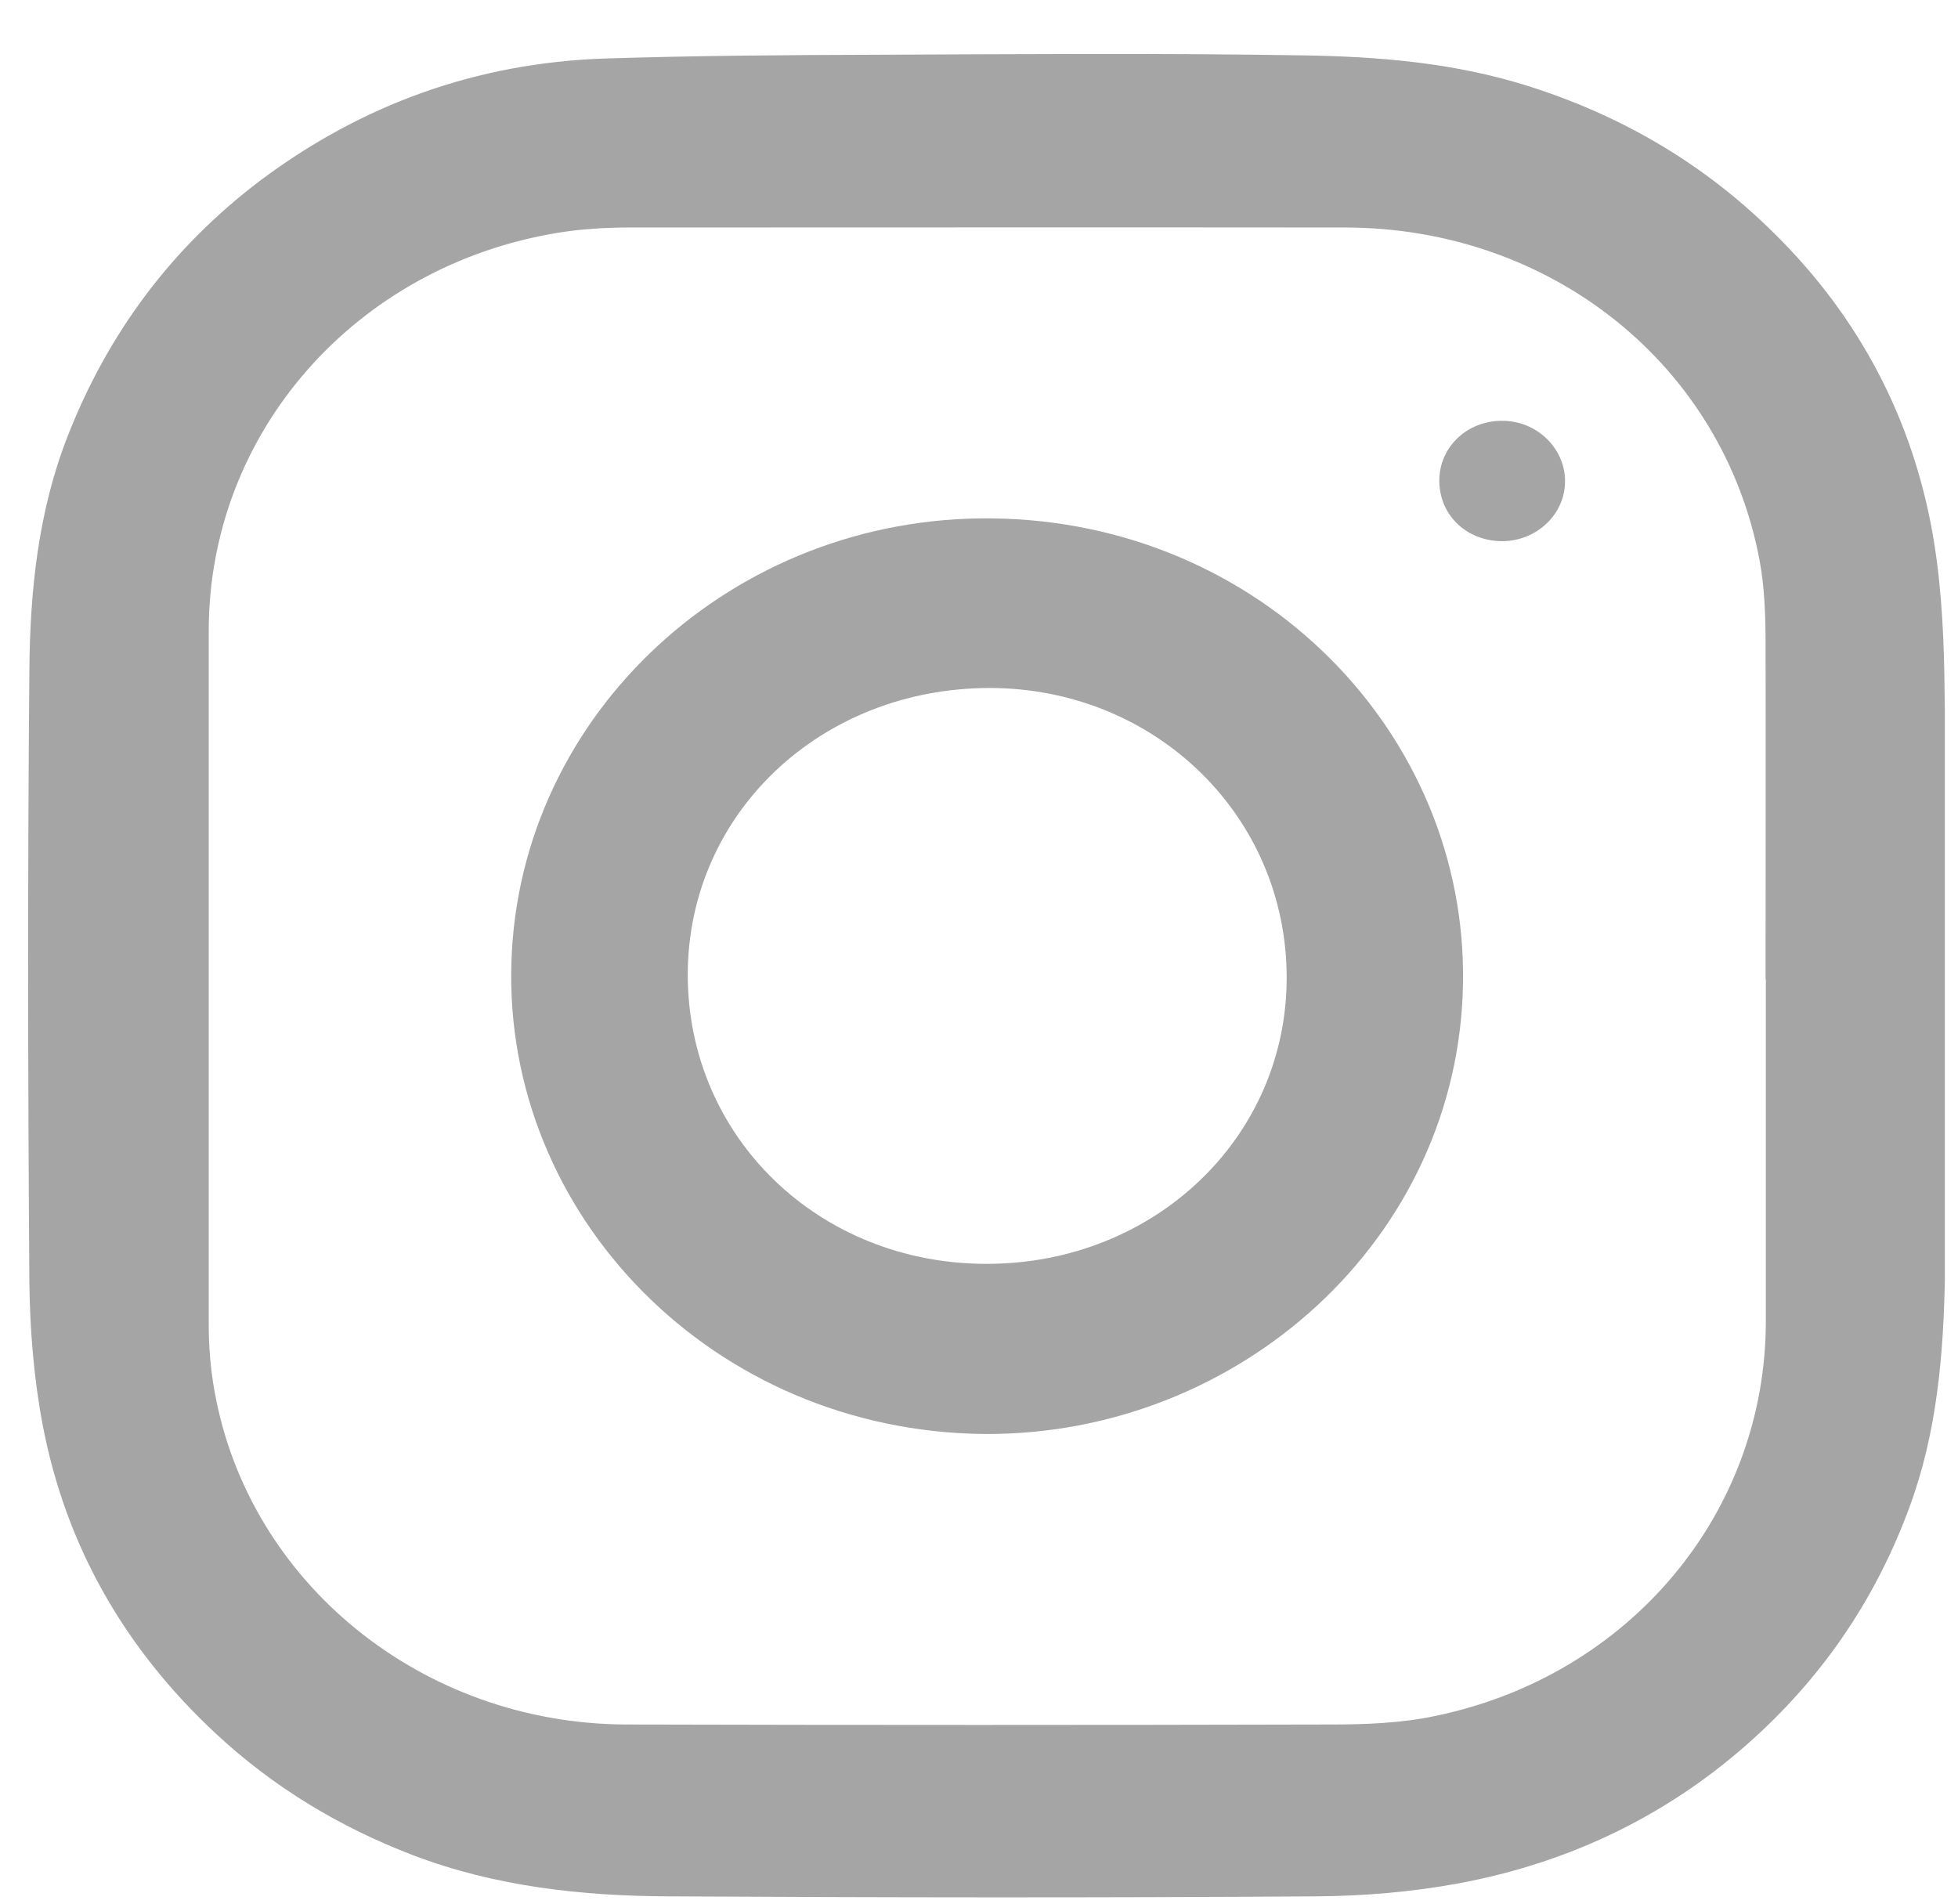
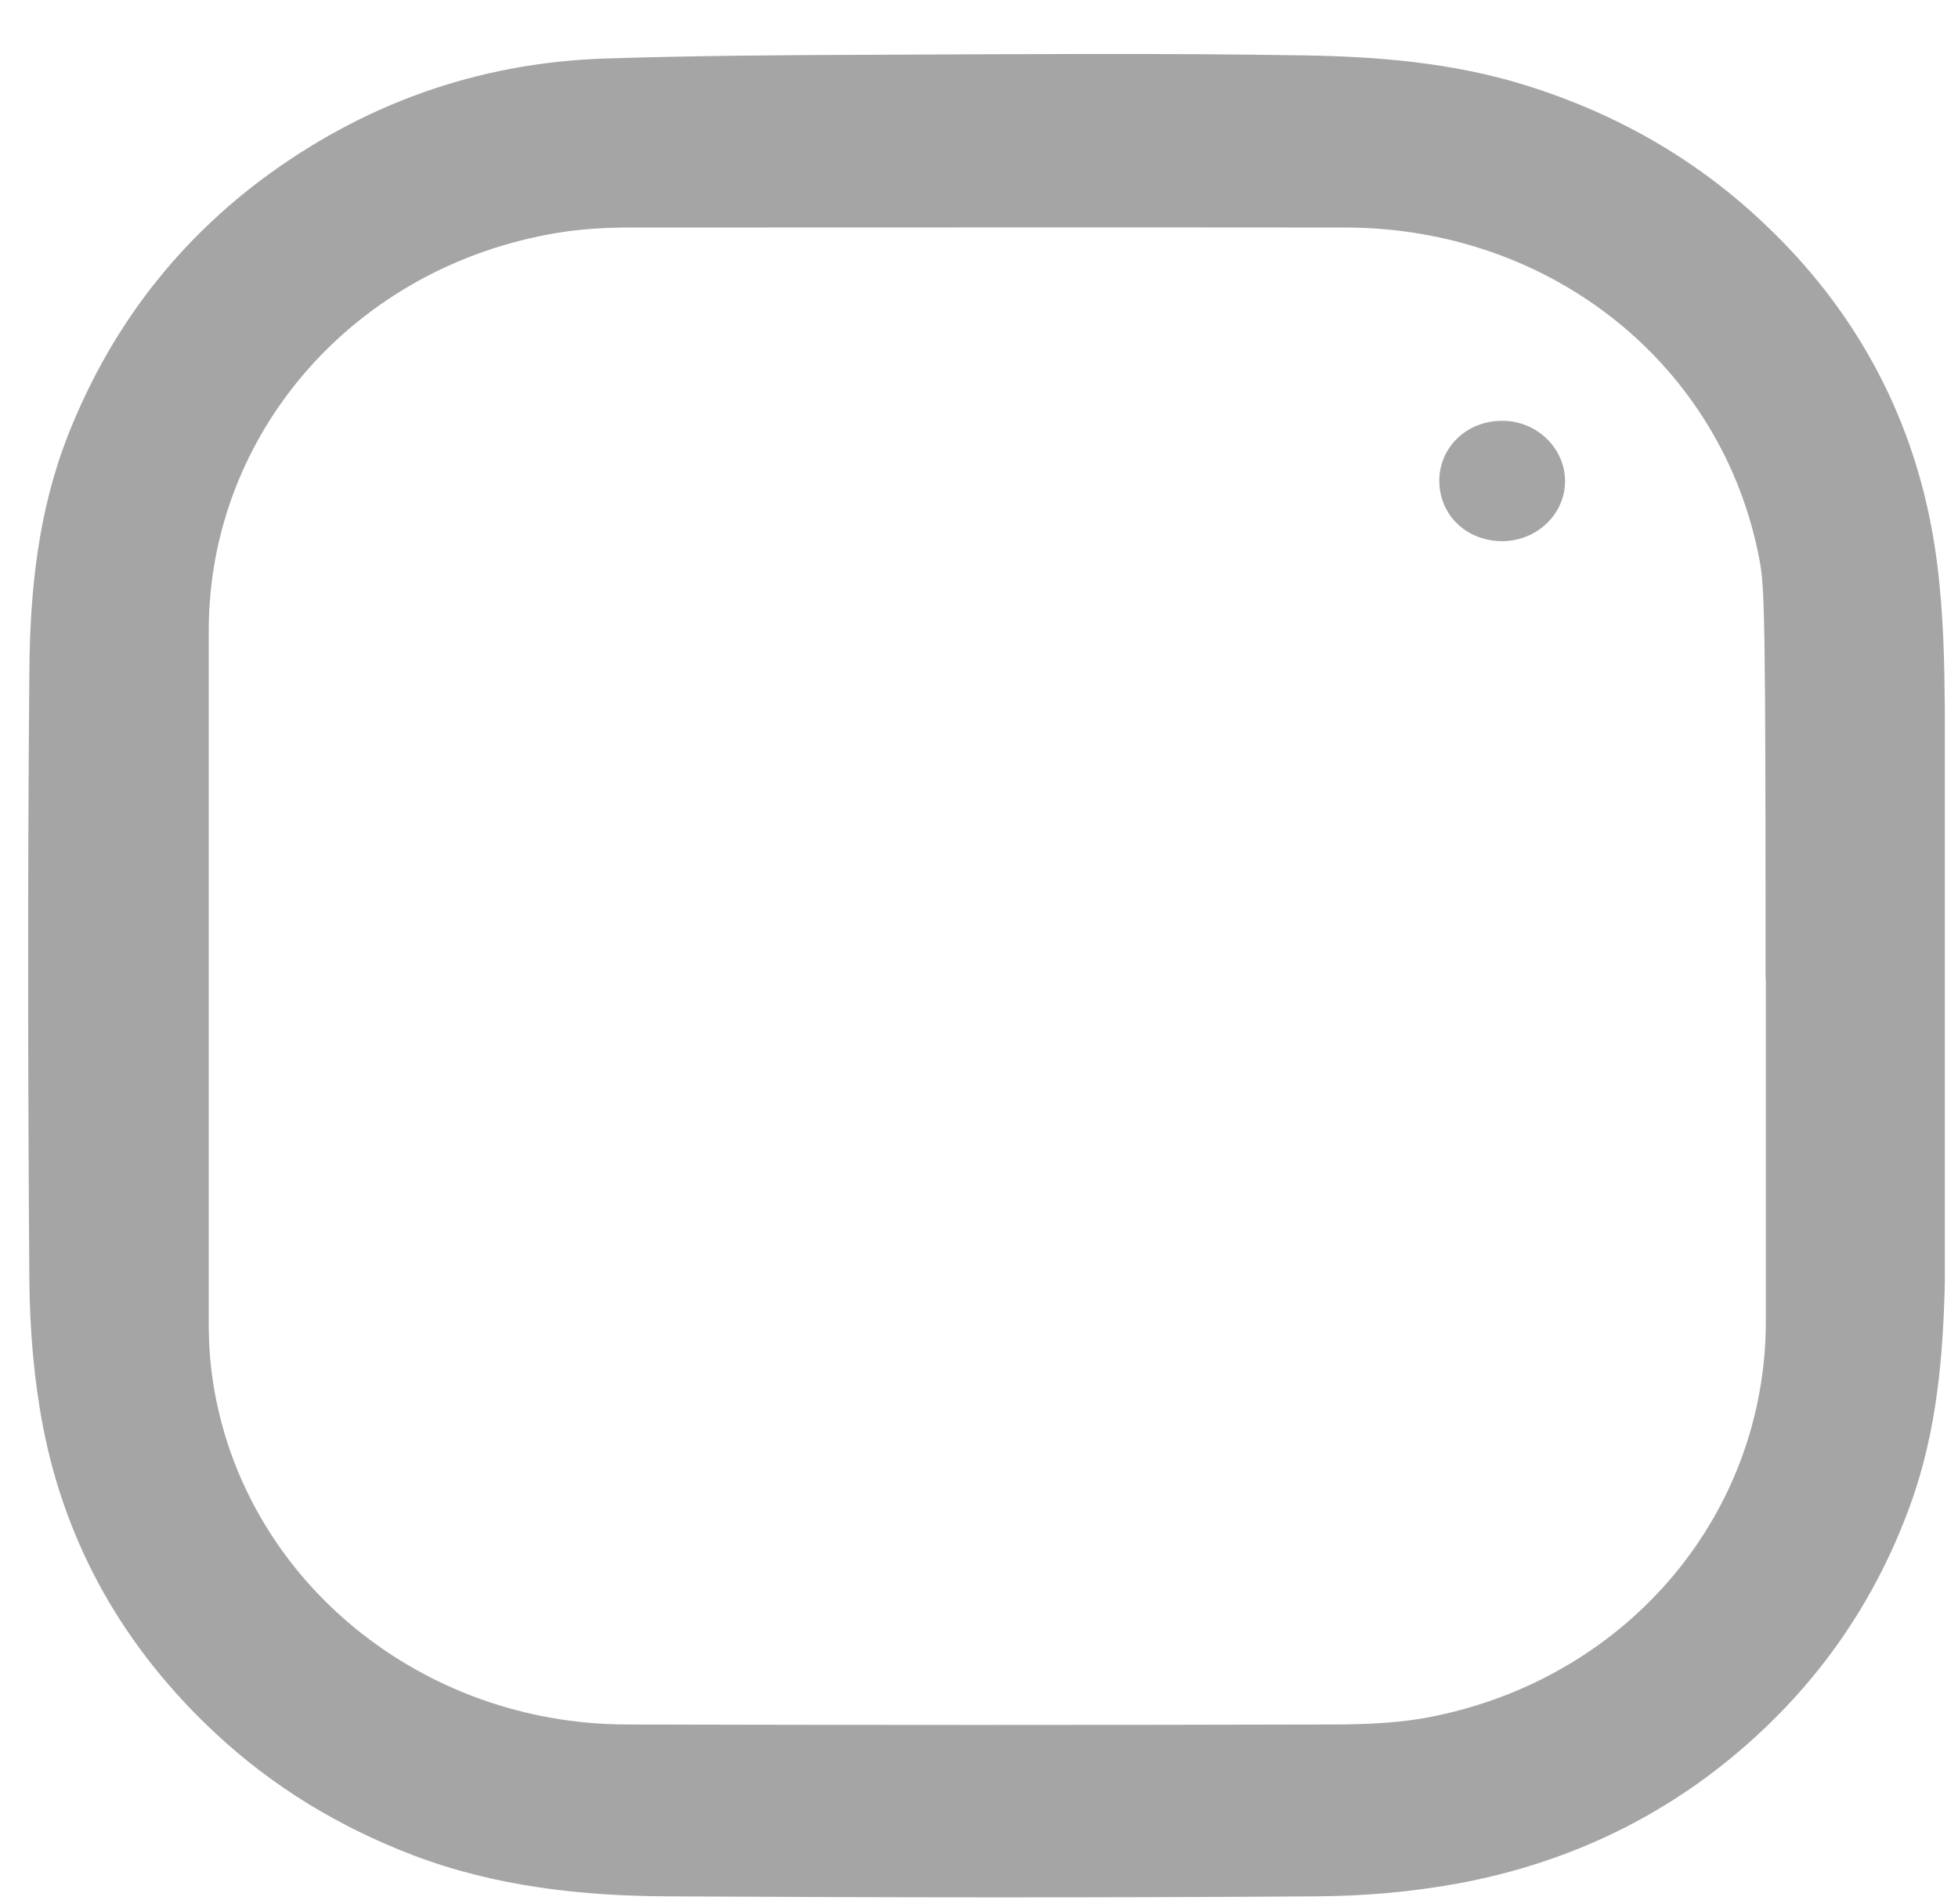
<svg xmlns="http://www.w3.org/2000/svg" width="36" height="35" viewBox="0 0 36 35" fill="none">
  <g id="Layer_1" clip-path="url(#clip0_136_754)">
    <g id="HTZJms.tif">
      <g id="Group">
-         <path id="Vector" d="M35.765 17.984C35.765 19.816 35.793 21.648 35.76 23.474C35.732 24.909 35.617 26.327 35.11 27.704C34.51 29.34 33.569 30.753 32.269 31.939C30.728 33.347 28.894 34.242 26.813 34.628C25.949 34.787 25.062 34.861 24.181 34.866C20.223 34.893 16.27 34.888 12.311 34.866C10.704 34.861 9.107 34.686 7.593 34.109C6.239 33.591 5.022 32.855 3.97 31.875C2.291 30.314 1.212 28.424 0.788 26.216C0.623 25.353 0.551 24.464 0.54 23.585C0.513 19.837 0.507 16.084 0.54 12.336C0.551 10.869 0.7 9.408 1.245 8.016C1.983 6.137 3.144 4.559 4.791 3.315C6.652 1.923 8.76 1.155 11.122 1.076C12.774 1.023 14.425 1.012 16.072 1.007C18.698 0.996 21.324 0.975 23.95 1.018C25.332 1.039 26.709 1.15 28.052 1.568C29.748 2.097 31.223 2.95 32.473 4.146C34.081 5.676 35.099 7.534 35.507 9.668C35.677 10.562 35.732 11.489 35.749 12.399C35.782 14.263 35.76 16.126 35.76 17.99L35.765 17.984ZM32.462 18C32.462 15.951 32.467 13.898 32.462 11.849C32.462 11.33 32.445 10.806 32.352 10.303C31.68 6.719 28.531 4.189 24.738 4.183C20.344 4.178 15.956 4.183 11.563 4.183C11.128 4.183 10.687 4.21 10.263 4.279C6.536 4.887 3.844 7.952 3.838 11.584C3.838 15.84 3.838 20.097 3.838 24.353C3.838 24.761 3.871 25.168 3.943 25.57C4.57 29.107 7.769 31.695 11.513 31.706C15.835 31.717 20.157 31.717 24.484 31.706C25.123 31.706 25.778 31.68 26.4 31.547C29.979 30.801 32.467 27.804 32.467 24.289C32.467 22.193 32.467 20.102 32.467 18.006L32.462 18Z" fill="#A5A5A5" />
-         <path id="Vector_2" d="M18.09 26.365C13.102 26.312 9.254 22.337 9.403 17.689C9.546 13.115 13.488 9.473 18.245 9.531C23.178 9.589 26.971 13.48 26.899 18.07C26.828 22.787 22.77 26.397 18.09 26.365ZM23.657 17.975C23.657 15.005 21.245 12.654 18.201 12.649C15.09 12.649 12.651 14.957 12.645 17.916C12.645 20.902 15.051 23.237 18.14 23.237C21.223 23.237 23.657 20.918 23.657 17.975Z" fill="#A5A5A5" />
+         <path id="Vector" d="M35.765 17.984C35.765 19.816 35.793 21.648 35.76 23.474C35.732 24.909 35.617 26.327 35.11 27.704C34.51 29.34 33.569 30.753 32.269 31.939C30.728 33.347 28.894 34.242 26.813 34.628C25.949 34.787 25.062 34.861 24.181 34.866C20.223 34.893 16.27 34.888 12.311 34.866C10.704 34.861 9.107 34.686 7.593 34.109C6.239 33.591 5.022 32.855 3.97 31.875C2.291 30.314 1.212 28.424 0.788 26.216C0.623 25.353 0.551 24.464 0.54 23.585C0.513 19.837 0.507 16.084 0.54 12.336C0.551 10.869 0.7 9.408 1.245 8.016C1.983 6.137 3.144 4.559 4.791 3.315C6.652 1.923 8.76 1.155 11.122 1.076C12.774 1.023 14.425 1.012 16.072 1.007C18.698 0.996 21.324 0.975 23.95 1.018C25.332 1.039 26.709 1.15 28.052 1.568C29.748 2.097 31.223 2.95 32.473 4.146C34.081 5.676 35.099 7.534 35.507 9.668C35.677 10.562 35.732 11.489 35.749 12.399C35.782 14.263 35.76 16.126 35.76 17.99L35.765 17.984ZM32.462 18C32.462 11.33 32.445 10.806 32.352 10.303C31.68 6.719 28.531 4.189 24.738 4.183C20.344 4.178 15.956 4.183 11.563 4.183C11.128 4.183 10.687 4.21 10.263 4.279C6.536 4.887 3.844 7.952 3.838 11.584C3.838 15.84 3.838 20.097 3.838 24.353C3.838 24.761 3.871 25.168 3.943 25.57C4.57 29.107 7.769 31.695 11.513 31.706C15.835 31.717 20.157 31.717 24.484 31.706C25.123 31.706 25.778 31.68 26.4 31.547C29.979 30.801 32.467 27.804 32.467 24.289C32.467 22.193 32.467 20.102 32.467 18.006L32.462 18Z" fill="#A5A5A5" />
        <path id="Vector_3" d="M26.463 8.838C26.463 8.224 26.969 7.732 27.625 7.737C28.247 7.737 28.764 8.229 28.775 8.827C28.786 9.441 28.269 9.944 27.625 9.95C26.969 9.95 26.468 9.479 26.463 8.843V8.838Z" fill="#A5A5A5" />
      </g>
    </g>
  </g>
  <defs>
    <clipPath id="clip0_136_754">
      <rect width="35.258" height="33.902" fill="white" transform="translate(0.5 0.986)" />
    </clipPath>
  </defs>
</svg>